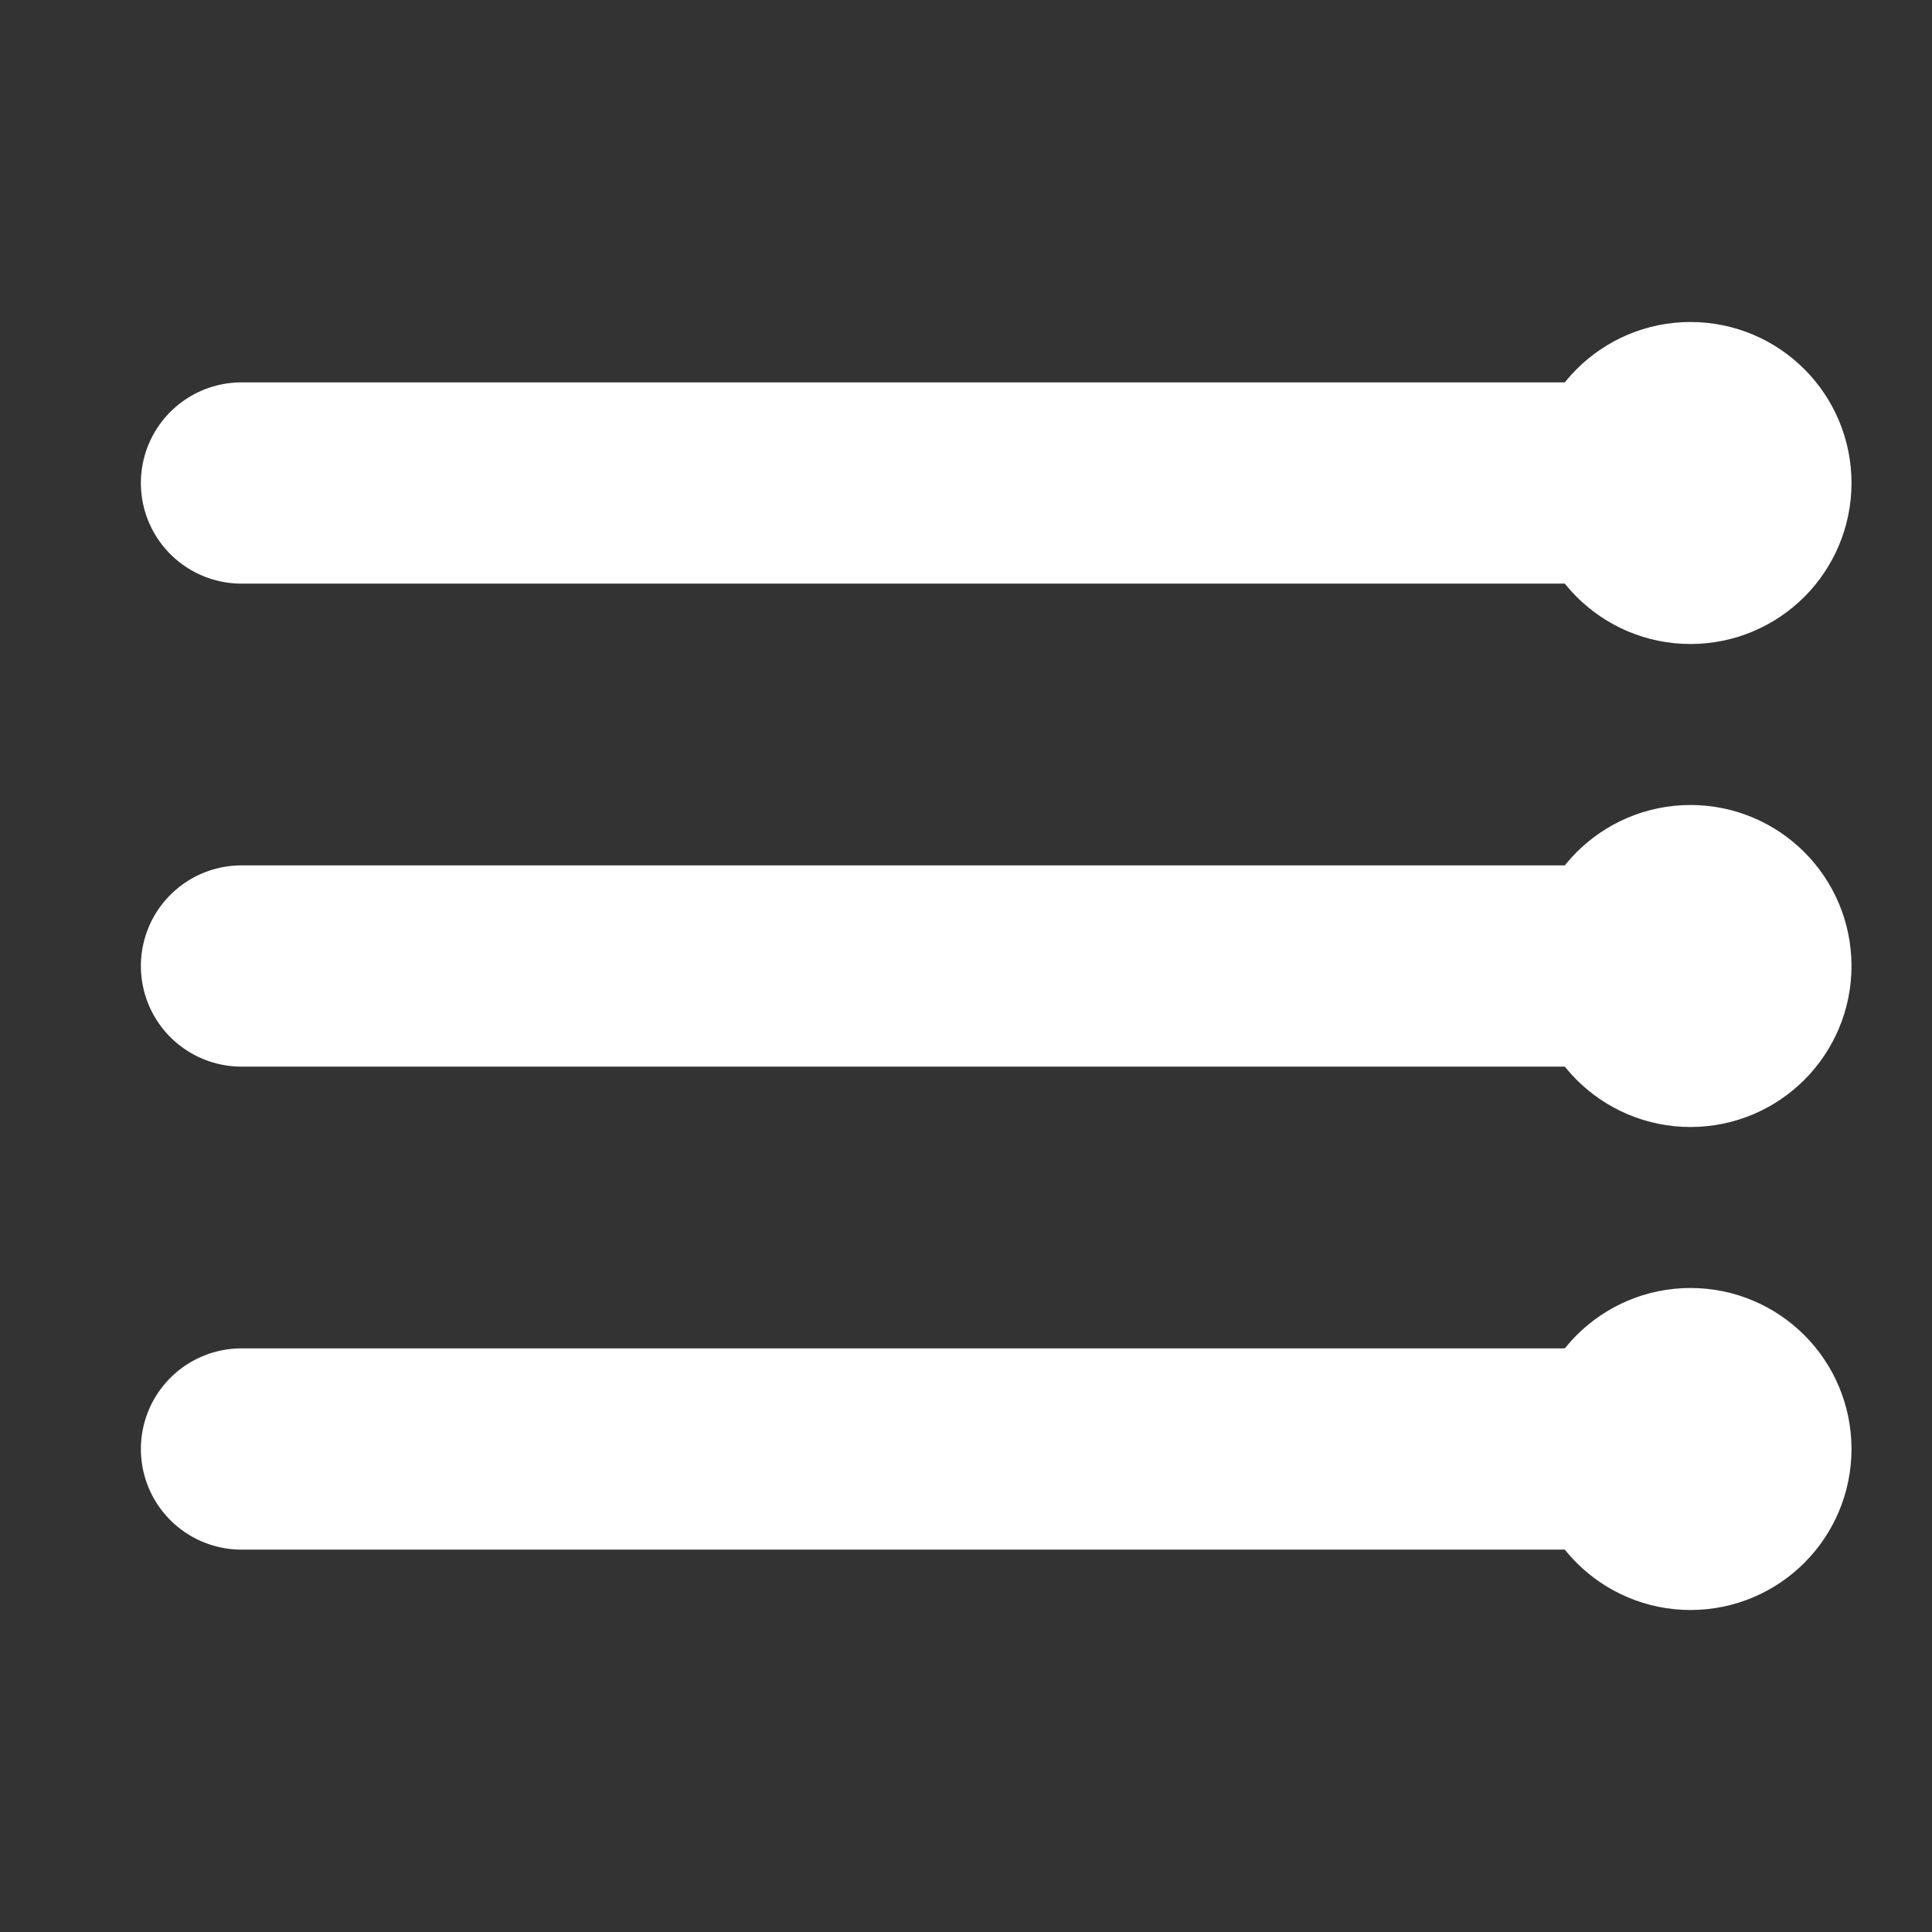
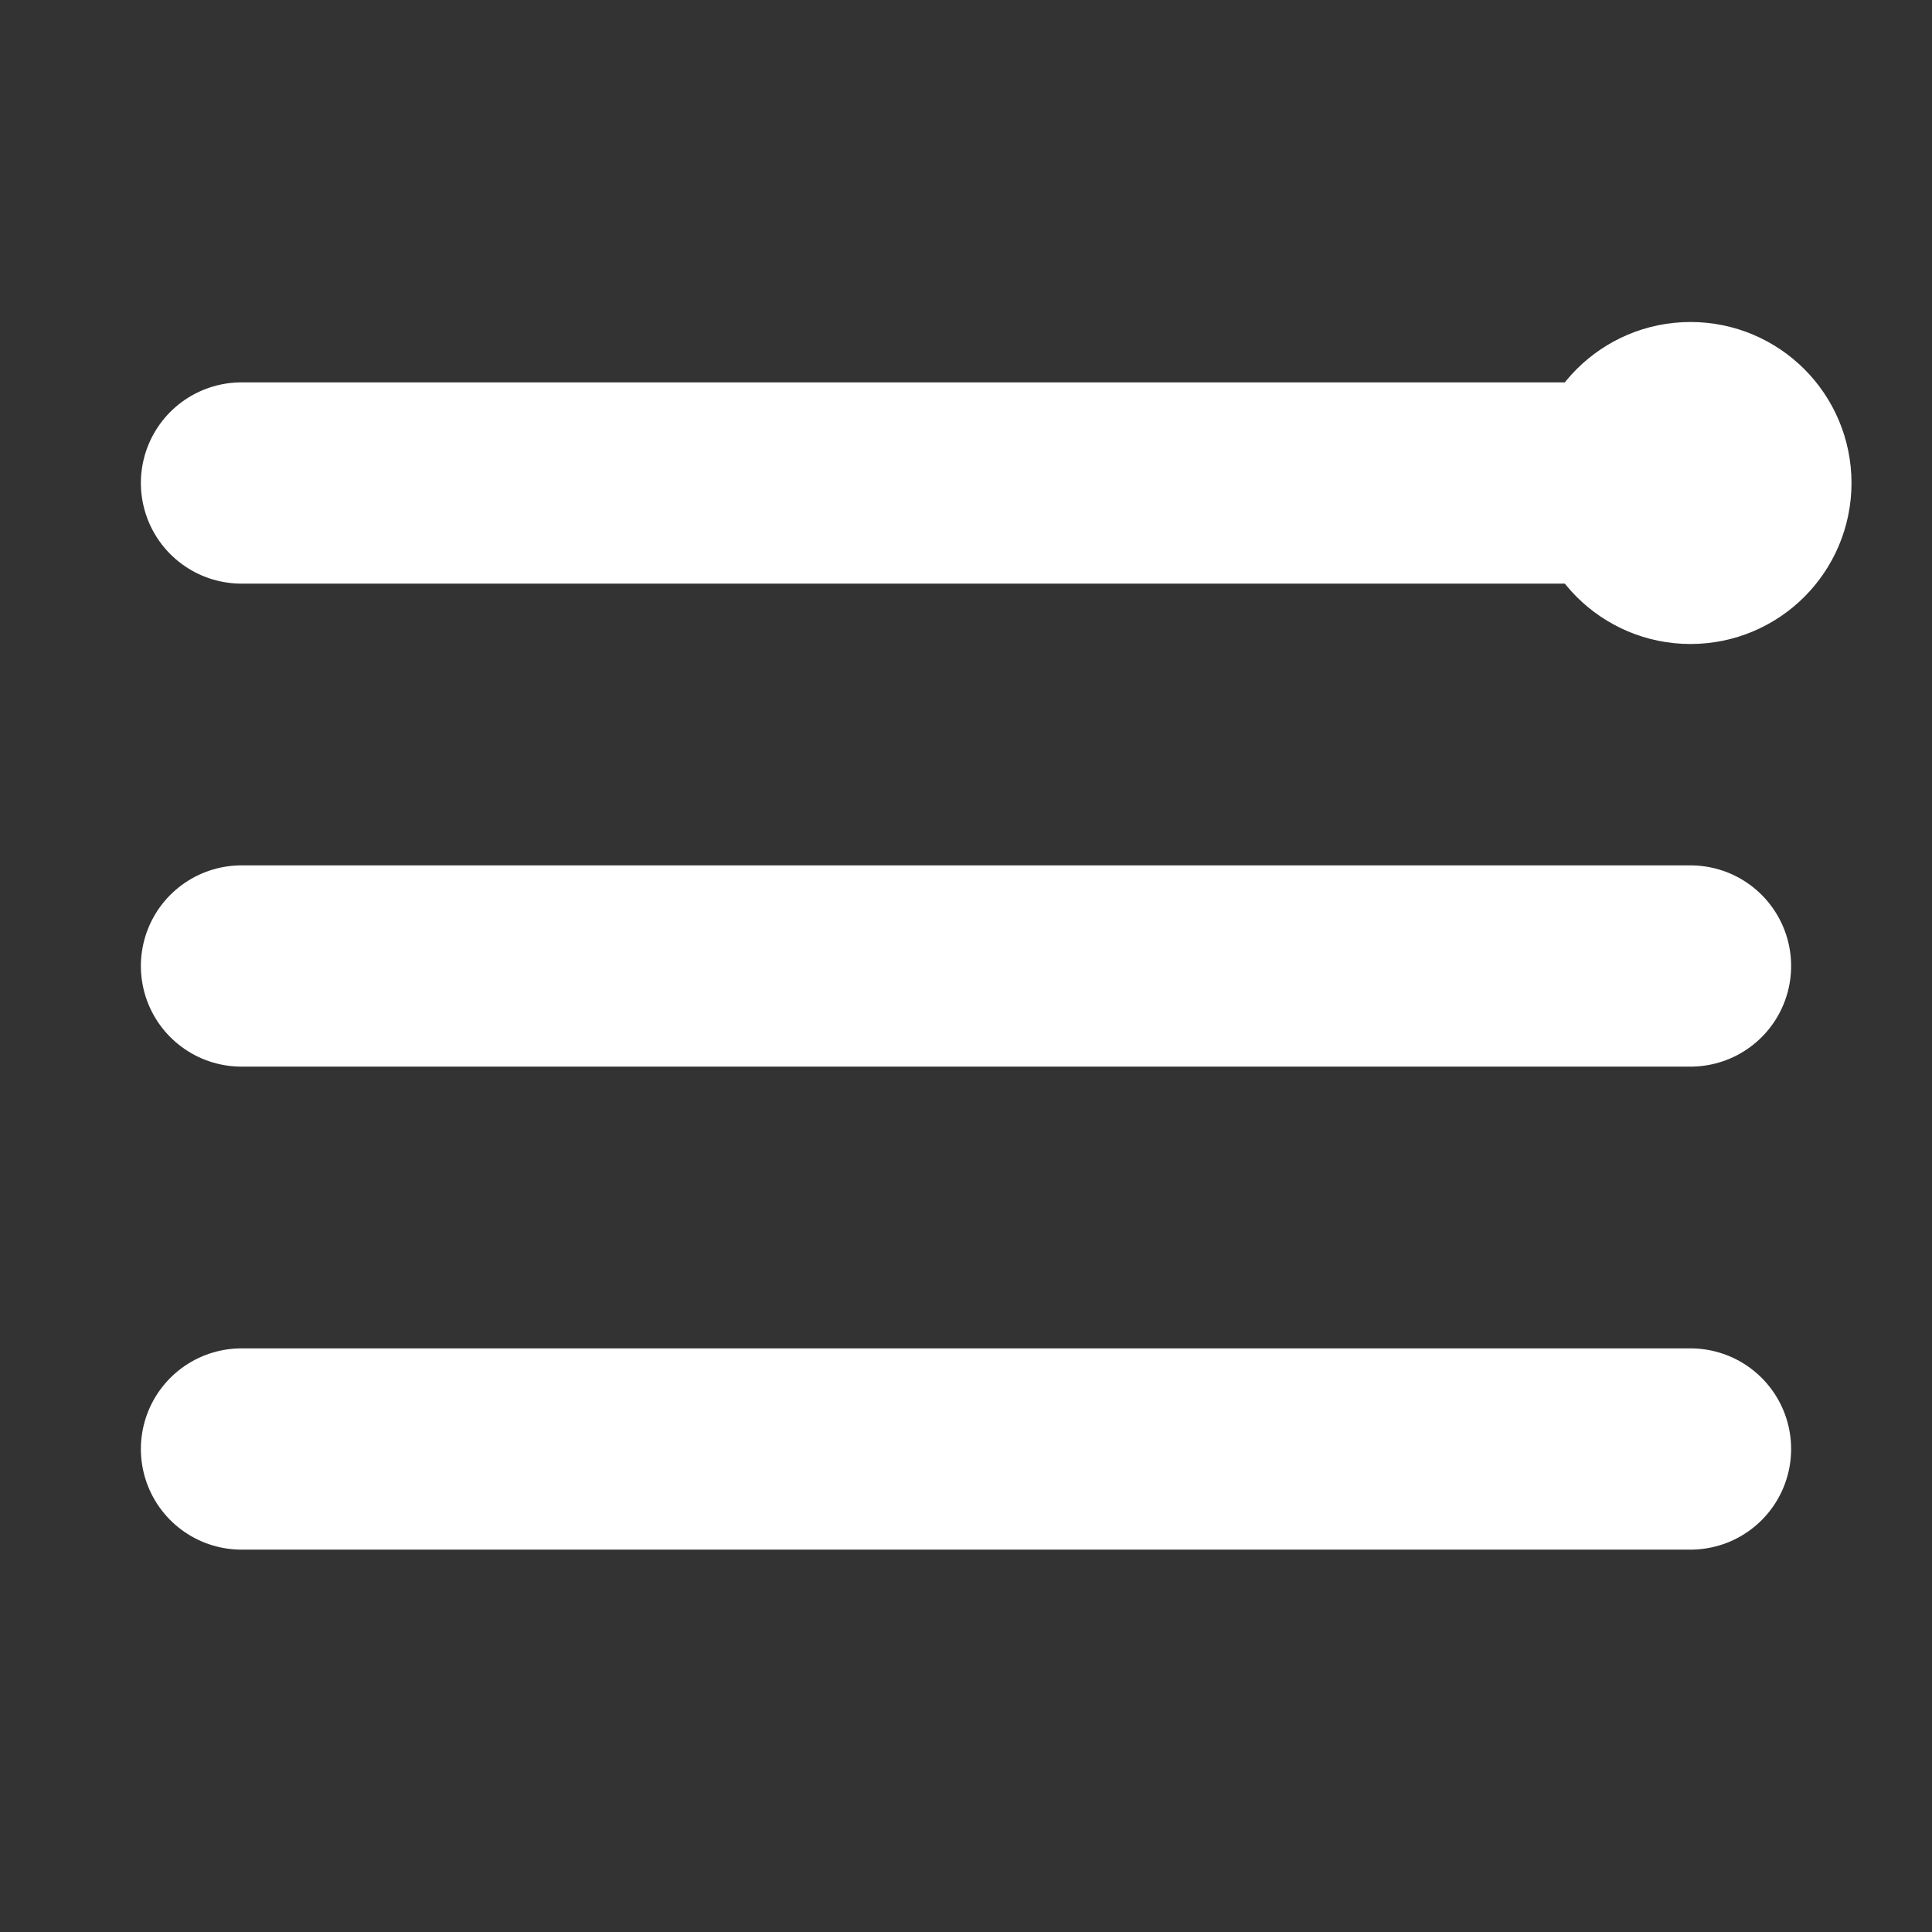
<svg xmlns="http://www.w3.org/2000/svg" width="32" height="32" viewBox="0 0 24 24" fill="none" stroke="#ffffff" stroke-width="2" stroke-linecap="round" stroke-linejoin="round">
  <rect x="0" y="0" width="24" height="24" fill="#333333" stroke="none" />
  <path d="M3 12h18M3 6h18M3 18h18" stroke-width="2.5" />
-   <circle cx="21" cy="12" r="1" fill="#ffffff" />
  <circle cx="21" cy="6" r="1" fill="#ffffff" />
-   <circle cx="21" cy="18" r="1" fill="#ffffff" />
</svg>